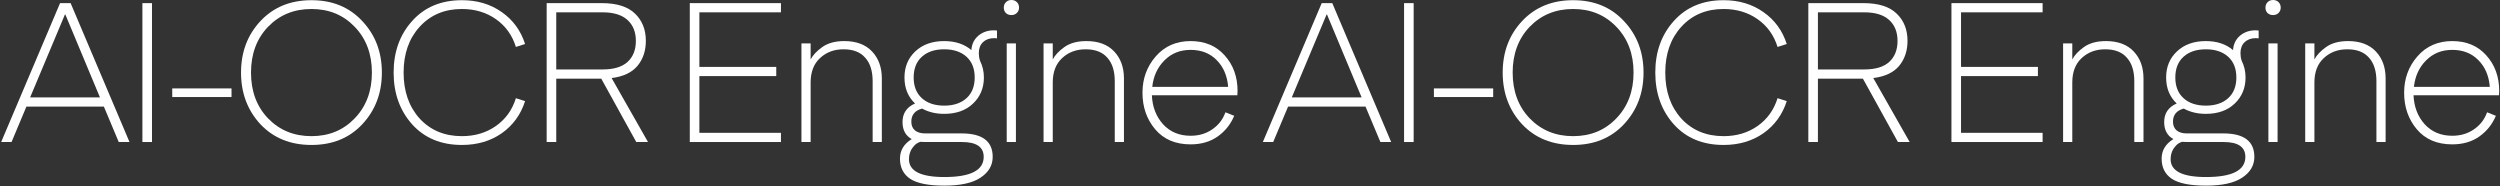
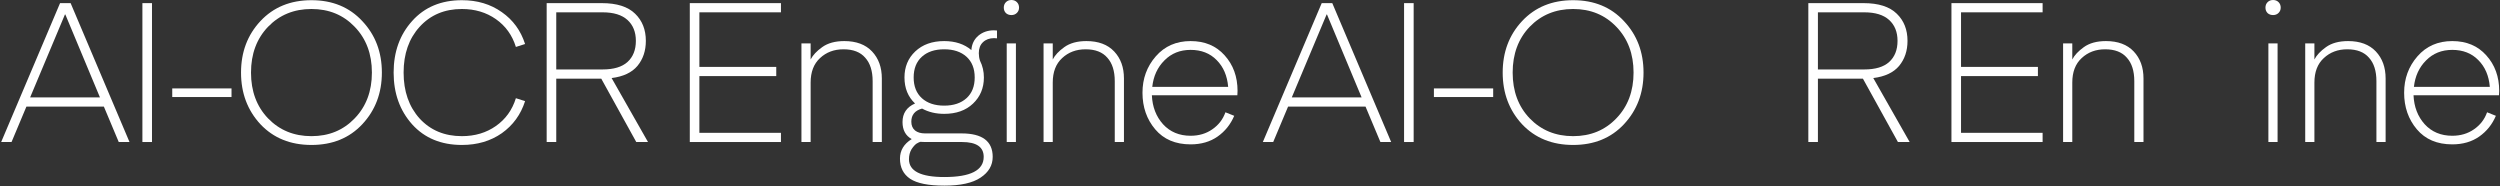
<svg xmlns="http://www.w3.org/2000/svg" width="1917" height="143" viewBox="0 0 1917 143" fill="none">
  <rect x="0" y="0" width="1917" height="143" fill="#333333" stroke="none" />
  <path d="M8.85 108.9H0.9L46.05 2.4H54.15L99.3 108.9H91.05L79.65 81.75H20.25L8.85 108.9ZM50.1 11.1H49.8L23.1 74.7H76.65L50.1 11.1Z" fill="white" />
  <path d="M116.546 2.4V108.9H109.196V2.4H116.546Z" fill="white" />
  <path d="M177.529 67.8V74.4H132.079V67.8H177.529Z" fill="white" />
  <path d="M277.823 16.2C287.823 26.8 292.823 39.95 292.823 55.65C292.823 71.35 287.823 84.55 277.823 95.25C267.923 105.85 254.923 111.15 238.823 111.15C222.723 111.15 209.673 105.85 199.673 95.25C189.773 84.55 184.823 71.35 184.823 55.65C184.823 39.95 189.773 26.8 199.673 16.2C209.673 5.5 222.723 0.15 238.823 0.15C254.923 0.15 267.923 5.5 277.823 16.2ZM271.973 90.75C280.773 81.65 285.173 69.95 285.173 55.65C285.173 41.35 280.773 29.65 271.973 20.55C263.273 11.45 252.223 6.9 238.823 6.9C225.423 6.9 214.323 11.45 205.523 20.55C196.823 29.65 192.473 41.35 192.473 55.65C192.473 69.95 196.823 81.65 205.523 90.75C214.323 99.85 225.423 104.4 238.823 104.4C252.223 104.4 263.273 99.85 271.973 90.75Z" fill="white" />
  <path d="M316.084 95.4C306.584 84.8 301.834 71.55 301.834 55.65C301.834 39.75 306.584 26.55 316.084 16.05C325.584 5.45 338.284 0.15 354.184 0.15C365.984 0.15 376.184 3.2 384.784 9.3C393.384 15.3 399.334 23.45 402.634 33.75L395.584 36C392.784 27 387.684 19.9 380.284 14.7C372.884 9.5 364.184 6.9 354.184 6.9C340.884 6.9 330.084 11.45 321.784 20.55C313.584 29.55 309.484 41.25 309.484 55.65C309.484 70.05 313.584 81.8 321.784 90.9C330.084 99.9 340.884 104.4 354.184 104.4C364.184 104.4 372.884 101.8 380.284 96.6C387.684 91.4 392.784 84.3 395.584 75.3L402.634 77.55C399.334 87.85 393.384 96.05 384.784 102.15C376.184 108.15 365.984 111.15 354.184 111.15C338.284 111.15 325.584 105.9 316.084 95.4Z" fill="white" />
  <path d="M496.886 108.9H487.886L461.036 60.3H426.536V108.9H419.186V2.4H461.486C472.986 2.4 481.486 5.1 486.986 10.5C492.486 15.8 495.236 22.75 495.236 31.35C495.236 38.95 493.086 45.35 488.786 50.55C484.486 55.65 477.886 58.75 468.986 59.85L496.886 108.9ZM487.586 31.35C487.586 24.55 485.436 19.2 481.136 15.3C476.836 11.4 470.486 9.45 462.086 9.45H426.536V53.25H462.086C470.586 53.25 476.936 51.35 481.136 47.55C485.436 43.65 487.586 38.25 487.586 31.35Z" fill="white" />
  <path d="M598.832 101.85V108.9H528.932V2.4H598.832V9.45H536.282V51.3H595.232V58.35H536.282V101.85H598.832Z" fill="white" />
  <path d="M621.593 33.3V45.6C623.293 42.3 626.243 39.15 630.443 36.15C634.743 33.05 640.393 31.5 647.393 31.5C656.593 31.5 663.693 34.15 668.693 39.45C673.693 44.75 676.193 51.65 676.193 60.15V108.9H669.143V62.25C669.143 54.45 667.243 48.45 663.443 44.25C659.743 39.95 654.193 37.8 646.793 37.8C639.593 37.8 633.593 40.05 628.793 44.55C623.993 48.95 621.593 55.2 621.593 63.3V108.9H614.543V33.3H621.593Z" fill="white" />
  <path d="M723.999 87.3C717.599 87.3 711.949 85.95 707.049 83.25C701.549 84.75 698.799 88.1 698.799 93.3C698.799 96.2 699.749 98.45 701.649 100.05C703.549 101.55 706.099 102.3 709.299 102.3H737.349C753.249 102.3 761.199 108.3 761.199 120.3C761.199 126.8 758.099 132.1 751.899 136.2C745.799 140.3 736.549 142.35 724.149 142.35C711.949 142.35 703.199 140.6 697.899 137.1C692.699 133.6 690.099 128.45 690.099 121.65C690.099 115.35 693.099 110.35 699.099 106.65C694.399 104.05 692.049 99.7 692.049 93.6C692.049 86.9 695.249 82.15 701.649 79.35C696.249 74.25 693.549 67.6 693.549 59.4C693.549 51.3 696.299 44.65 701.799 39.45C707.399 34.15 714.799 31.5 723.999 31.5C732.499 31.5 739.449 33.8 744.849 38.4C745.149 33.9 746.899 30.25 750.099 27.45C753.399 24.65 757.399 23.25 762.099 23.25L764.499 23.4V29.4C763.999 29.3 763.249 29.25 762.249 29.25C758.749 29.25 755.899 30.3 753.699 32.4C751.599 34.4 750.549 37.2 750.549 40.8C750.549 42.8 750.849 44.7 751.449 46.5C753.449 50.5 754.449 54.8 754.449 59.4C754.449 67.5 751.649 74.2 746.049 79.5C740.549 84.7 733.199 87.3 723.999 87.3ZM706.899 75.3C711.099 79.1 716.799 81 723.999 81C731.199 81 736.899 79.1 741.099 75.3C745.299 71.5 747.399 66.2 747.399 59.4C747.399 52.6 745.299 47.3 741.099 43.5C736.899 39.7 731.199 37.8 723.999 37.8C716.799 37.8 711.099 39.7 706.899 43.5C702.699 47.3 700.599 52.6 700.599 59.4C700.599 66.2 702.699 71.5 706.899 75.3ZM709.299 108.9C707.699 108.9 706.499 108.85 705.699 108.75C704.999 108.95 704.049 109.4 702.849 110.1C701.649 110.9 700.349 112.35 698.949 114.45C697.649 116.65 696.999 119.2 696.999 122.1C696.999 131.2 706.049 135.75 724.149 135.75C744.249 135.75 754.299 130.6 754.299 120.3C754.299 112.7 748.749 108.9 737.649 108.9H709.299Z" fill="white" />
  <path d="M779.755 9.9C778.655 11 777.255 11.55 775.555 11.55C773.855 11.55 772.455 11.05 771.355 10.05C770.255 8.95 769.705 7.55 769.705 5.85C769.705 4.15 770.255 2.75 771.355 1.65C772.455 0.55 773.855 0 775.555 0C777.255 0 778.655 0.55 779.755 1.65C780.855 2.75 781.405 4.15 781.405 5.85C781.405 7.45 780.855 8.8 779.755 9.9ZM771.955 108.9V33.3H779.005V108.9H771.955Z" fill="white" />
  <path d="M807.248 33.3V45.6C808.948 42.3 811.898 39.15 816.098 36.15C820.398 33.05 826.048 31.5 833.048 31.5C842.248 31.5 849.348 34.15 854.348 39.45C859.348 44.75 861.848 51.65 861.848 60.15V108.9H854.798V62.25C854.798 54.45 852.898 48.45 849.098 44.25C845.398 39.95 839.848 37.8 832.448 37.8C825.248 37.8 819.248 40.05 814.448 44.55C809.648 48.95 807.248 55.2 807.248 63.3V108.9H800.198V33.3H807.248Z" fill="white" />
  <path d="M939.653 86.1L946.403 88.8C943.603 95.4 939.353 100.7 933.653 104.7C927.953 108.7 921.053 110.7 912.953 110.7C901.353 110.7 892.303 106.85 885.803 99.15C879.303 91.45 876.053 82.1 876.053 71.1C876.053 60.3 879.453 51 886.253 43.2C893.053 35.4 901.953 31.5 912.953 31.5C923.853 31.5 932.553 35.15 939.053 42.45C945.653 49.75 948.953 58.85 948.953 69.75L948.803 73.05H883.253C883.653 81.95 886.503 89.35 891.803 95.25C897.203 101.15 904.253 104.1 912.953 104.1C919.353 104.1 924.903 102.45 929.603 99.15C934.403 95.85 937.753 91.5 939.653 86.1ZM912.953 38.25C904.853 38.25 898.153 40.95 892.853 46.35C887.553 51.65 884.453 58.4 883.553 66.6H941.753C941.053 58.1 938.103 51.25 932.903 46.05C927.803 40.85 921.153 38.25 912.953 38.25Z" fill="white" />
  <path d="M976.292 108.9H968.342L1013.49 2.4H1021.59L1066.74 108.9H1058.49L1047.09 81.75H987.692L976.292 108.9ZM1017.54 11.1H1017.24L990.542 74.7H1044.09L1017.54 11.1Z" fill="white" />
  <path d="M1083.99 2.4V108.9H1076.64V2.4H1083.99Z" fill="white" />
  <path d="M1144.97 67.8V74.4H1099.52V67.8H1144.97Z" fill="white" />
  <path d="M1245.26 16.2C1255.26 26.8 1260.26 39.95 1260.26 55.65C1260.26 71.35 1255.26 84.55 1245.26 95.25C1235.36 105.85 1222.36 111.15 1206.26 111.15C1190.16 111.15 1177.11 105.85 1167.11 95.25C1157.21 84.55 1152.26 71.35 1152.26 55.65C1152.26 39.95 1157.21 26.8 1167.11 16.2C1177.11 5.5 1190.16 0.15 1206.26 0.15C1222.36 0.15 1235.36 5.5 1245.26 16.2ZM1239.41 90.75C1248.21 81.65 1252.61 69.95 1252.61 55.65C1252.61 41.35 1248.21 29.65 1239.41 20.55C1230.71 11.45 1219.66 6.9 1206.26 6.9C1192.86 6.9 1181.76 11.45 1172.96 20.55C1164.26 29.65 1159.91 41.35 1159.91 55.65C1159.91 69.95 1164.26 81.65 1172.96 90.75C1181.76 99.85 1192.86 104.4 1206.26 104.4C1219.66 104.4 1230.71 99.85 1239.41 90.75Z" fill="white" />
-   <path d="M1283.53 95.4C1274.03 84.8 1269.28 71.55 1269.28 55.65C1269.28 39.75 1274.03 26.55 1283.53 16.05C1293.03 5.45 1305.73 0.15 1321.63 0.15C1333.43 0.15 1343.63 3.2 1352.23 9.3C1360.83 15.3 1366.78 23.45 1370.08 33.75L1363.03 36C1360.23 27 1355.13 19.9 1347.73 14.7C1340.33 9.5 1331.63 6.9 1321.63 6.9C1308.33 6.9 1297.53 11.45 1289.23 20.55C1281.03 29.55 1276.93 41.25 1276.93 55.65C1276.93 70.05 1281.03 81.8 1289.23 90.9C1297.53 99.9 1308.33 104.4 1321.63 104.4C1331.63 104.4 1340.33 101.8 1347.73 96.6C1355.13 91.4 1360.23 84.3 1363.03 75.3L1370.08 77.55C1366.78 87.85 1360.83 96.05 1352.23 102.15C1343.63 108.15 1333.43 111.15 1321.63 111.15C1305.73 111.15 1293.03 105.9 1283.53 95.4Z" fill="white" />
  <path d="M1464.33 108.9H1455.33L1428.48 60.3H1393.98V108.9H1386.63V2.4H1428.93C1440.43 2.4 1448.93 5.1 1454.43 10.5C1459.93 15.8 1462.68 22.75 1462.68 31.35C1462.68 38.95 1460.53 45.35 1456.23 50.55C1451.93 55.65 1445.33 58.75 1436.43 59.85L1464.33 108.9ZM1455.03 31.35C1455.03 24.55 1452.88 19.2 1448.58 15.3C1444.28 11.4 1437.93 9.45 1429.53 9.45H1393.98V53.25H1429.53C1438.03 53.25 1444.38 51.35 1448.58 47.55C1452.88 43.65 1455.03 38.25 1455.03 31.35Z" fill="white" />
  <path d="M1566.27 101.85V108.9H1496.37V2.4H1566.27V9.45H1503.72V51.3H1562.67V58.35H1503.72V101.85H1566.27Z" fill="white" />
  <path d="M1589.03 33.3V45.6C1590.73 42.3 1593.68 39.15 1597.88 36.15C1602.18 33.05 1607.83 31.5 1614.83 31.5C1624.03 31.5 1631.13 34.15 1636.13 39.45C1641.13 44.75 1643.63 51.65 1643.63 60.15V108.9H1636.58V62.25C1636.58 54.45 1634.68 48.45 1630.88 44.25C1627.18 39.95 1621.63 37.8 1614.23 37.8C1607.03 37.8 1601.03 40.05 1596.23 44.55C1591.43 48.95 1589.03 55.2 1589.03 63.3V108.9H1581.98V33.3H1589.03Z" fill="white" />
-   <path d="M1691.44 87.3C1685.04 87.3 1679.39 85.95 1674.49 83.25C1668.99 84.75 1666.24 88.1 1666.24 93.3C1666.24 96.2 1667.19 98.45 1669.09 100.05C1670.99 101.55 1673.54 102.3 1676.74 102.3H1704.79C1720.69 102.3 1728.64 108.3 1728.64 120.3C1728.64 126.8 1725.54 132.1 1719.34 136.2C1713.24 140.3 1703.99 142.35 1691.59 142.35C1679.39 142.35 1670.64 140.6 1665.34 137.1C1660.14 133.6 1657.54 128.45 1657.54 121.65C1657.54 115.35 1660.54 110.35 1666.54 106.65C1661.84 104.05 1659.49 99.7 1659.49 93.6C1659.49 86.9 1662.69 82.15 1669.09 79.35C1663.69 74.25 1660.99 67.6 1660.99 59.4C1660.99 51.3 1663.74 44.65 1669.24 39.45C1674.84 34.15 1682.24 31.5 1691.44 31.5C1699.94 31.5 1706.89 33.8 1712.29 38.4C1712.59 33.9 1714.34 30.25 1717.54 27.45C1720.84 24.65 1724.84 23.25 1729.54 23.25L1731.94 23.4V29.4C1731.44 29.3 1730.69 29.25 1729.69 29.25C1726.19 29.25 1723.34 30.3 1721.14 32.4C1719.04 34.4 1717.99 37.2 1717.99 40.8C1717.99 42.8 1718.29 44.7 1718.89 46.5C1720.89 50.5 1721.89 54.8 1721.89 59.4C1721.89 67.5 1719.09 74.2 1713.49 79.5C1707.99 84.7 1700.64 87.3 1691.44 87.3ZM1674.34 75.3C1678.54 79.1 1684.24 81 1691.44 81C1698.64 81 1704.34 79.1 1708.54 75.3C1712.74 71.5 1714.84 66.2 1714.84 59.4C1714.84 52.6 1712.74 47.3 1708.54 43.5C1704.34 39.7 1698.64 37.8 1691.44 37.8C1684.24 37.8 1678.54 39.7 1674.34 43.5C1670.14 47.3 1668.04 52.6 1668.04 59.4C1668.04 66.2 1670.14 71.5 1674.34 75.3ZM1676.74 108.9C1675.14 108.9 1673.94 108.85 1673.14 108.75C1672.44 108.95 1671.49 109.4 1670.29 110.1C1669.09 110.9 1667.79 112.35 1666.39 114.45C1665.09 116.65 1664.44 119.2 1664.44 122.1C1664.44 131.2 1673.49 135.75 1691.59 135.75C1711.69 135.75 1721.74 130.6 1721.74 120.3C1721.74 112.7 1716.19 108.9 1705.09 108.9H1676.74Z" fill="white" />
  <path d="M1747.2 9.9C1746.1 11 1744.7 11.55 1743 11.55C1741.3 11.55 1739.9 11.05 1738.8 10.05C1737.7 8.95 1737.15 7.55 1737.15 5.85C1737.15 4.15 1737.7 2.75 1738.8 1.65C1739.9 0.55 1741.3 0 1743 0C1744.7 0 1746.1 0.55 1747.2 1.65C1748.3 2.75 1748.85 4.15 1748.85 5.85C1748.85 7.45 1748.3 8.8 1747.2 9.9ZM1739.4 108.9V33.3H1746.45V108.9H1739.4Z" fill="white" />
  <path d="M1774.69 33.3V45.6C1776.39 42.3 1779.34 39.15 1783.54 36.15C1787.84 33.05 1793.49 31.5 1800.49 31.5C1809.69 31.5 1816.79 34.15 1821.79 39.45C1826.79 44.75 1829.29 51.65 1829.29 60.15V108.9H1822.24V62.25C1822.24 54.45 1820.34 48.45 1816.54 44.25C1812.84 39.95 1807.29 37.8 1799.89 37.8C1792.69 37.8 1786.69 40.05 1781.89 44.55C1777.09 48.95 1774.69 55.2 1774.69 63.3V108.9H1767.64V33.3H1774.69Z" fill="white" />
  <path d="M1907.09 86.1L1913.84 88.8C1911.04 95.4 1906.79 100.7 1901.09 104.7C1895.39 108.7 1888.49 110.7 1880.39 110.7C1868.79 110.7 1859.74 106.85 1853.24 99.15C1846.74 91.45 1843.49 82.1 1843.49 71.1C1843.49 60.3 1846.89 51 1853.69 43.2C1860.49 35.4 1869.39 31.5 1880.39 31.5C1891.29 31.5 1899.99 35.15 1906.49 42.45C1913.09 49.75 1916.39 58.85 1916.39 69.75L1916.24 73.05H1850.69C1851.09 81.95 1853.94 89.35 1859.24 95.25C1864.64 101.15 1871.69 104.1 1880.39 104.1C1886.79 104.1 1892.34 102.45 1897.04 99.15C1901.84 95.85 1905.19 91.5 1907.09 86.1ZM1880.39 38.25C1872.29 38.25 1865.59 40.95 1860.29 46.35C1854.99 51.65 1851.89 58.4 1850.99 66.6H1909.19C1908.49 58.1 1905.54 51.25 1900.34 46.05C1895.24 40.85 1888.59 38.25 1880.39 38.25Z" fill="white" />
</svg>